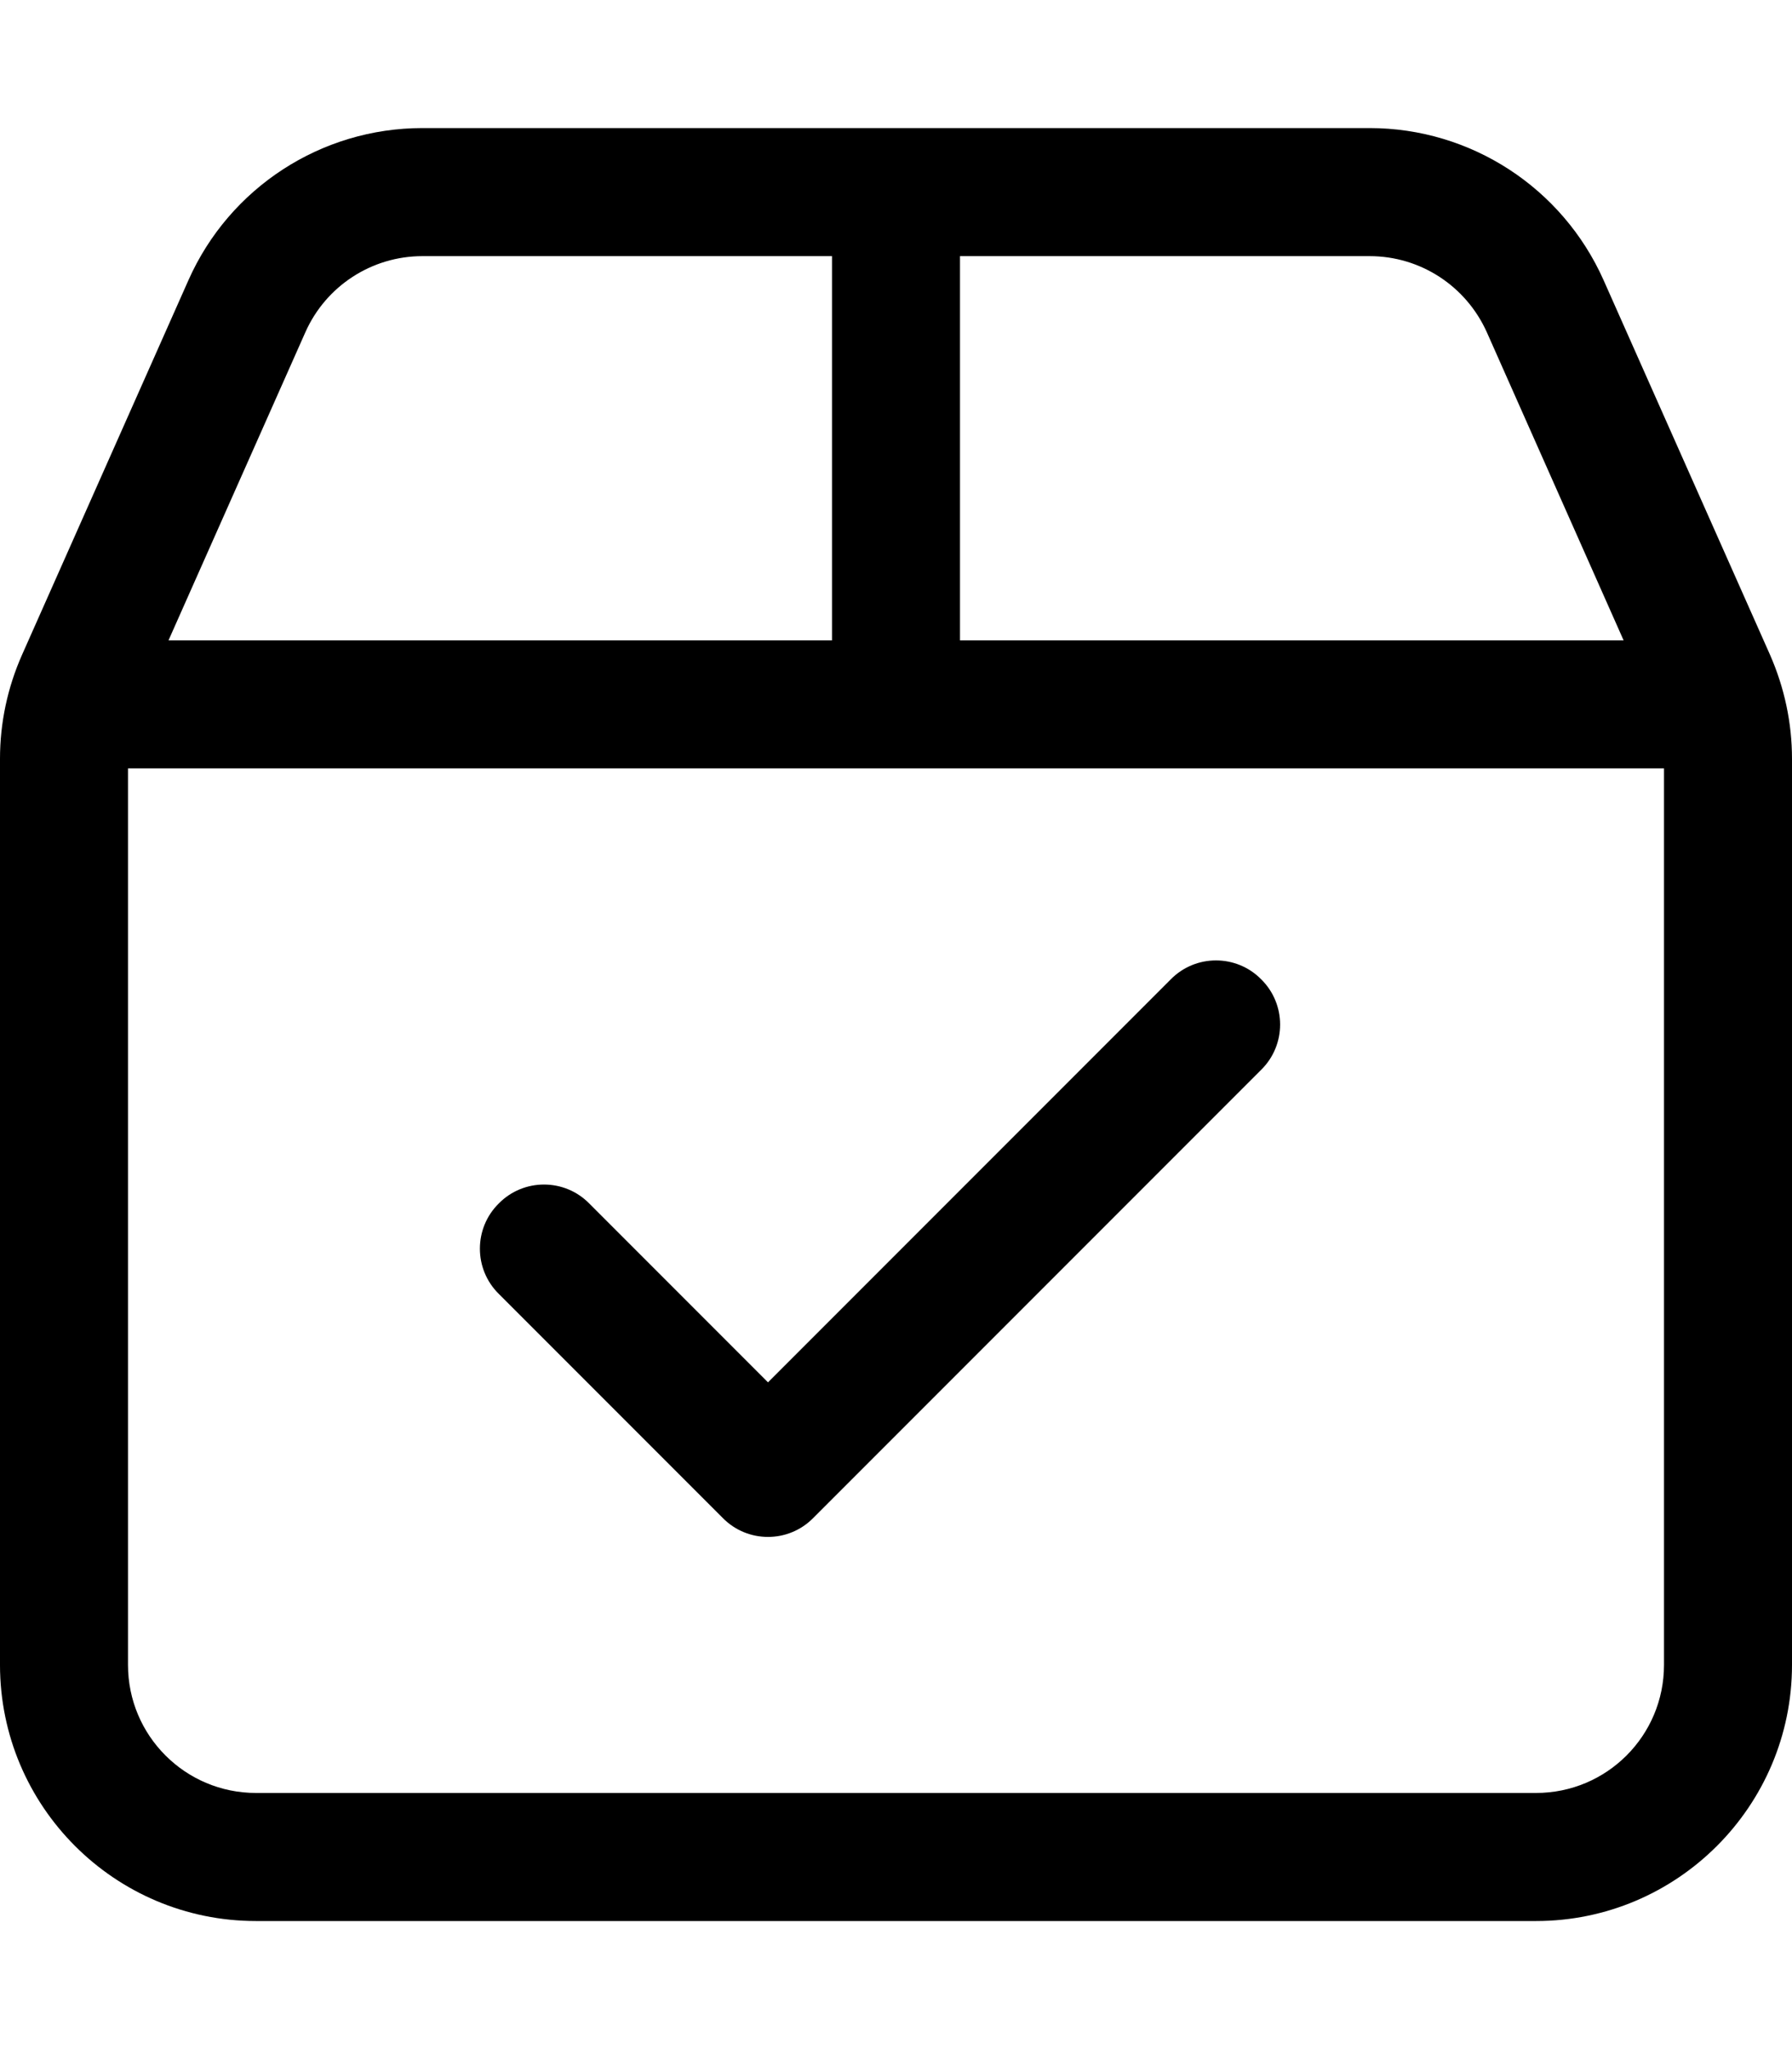
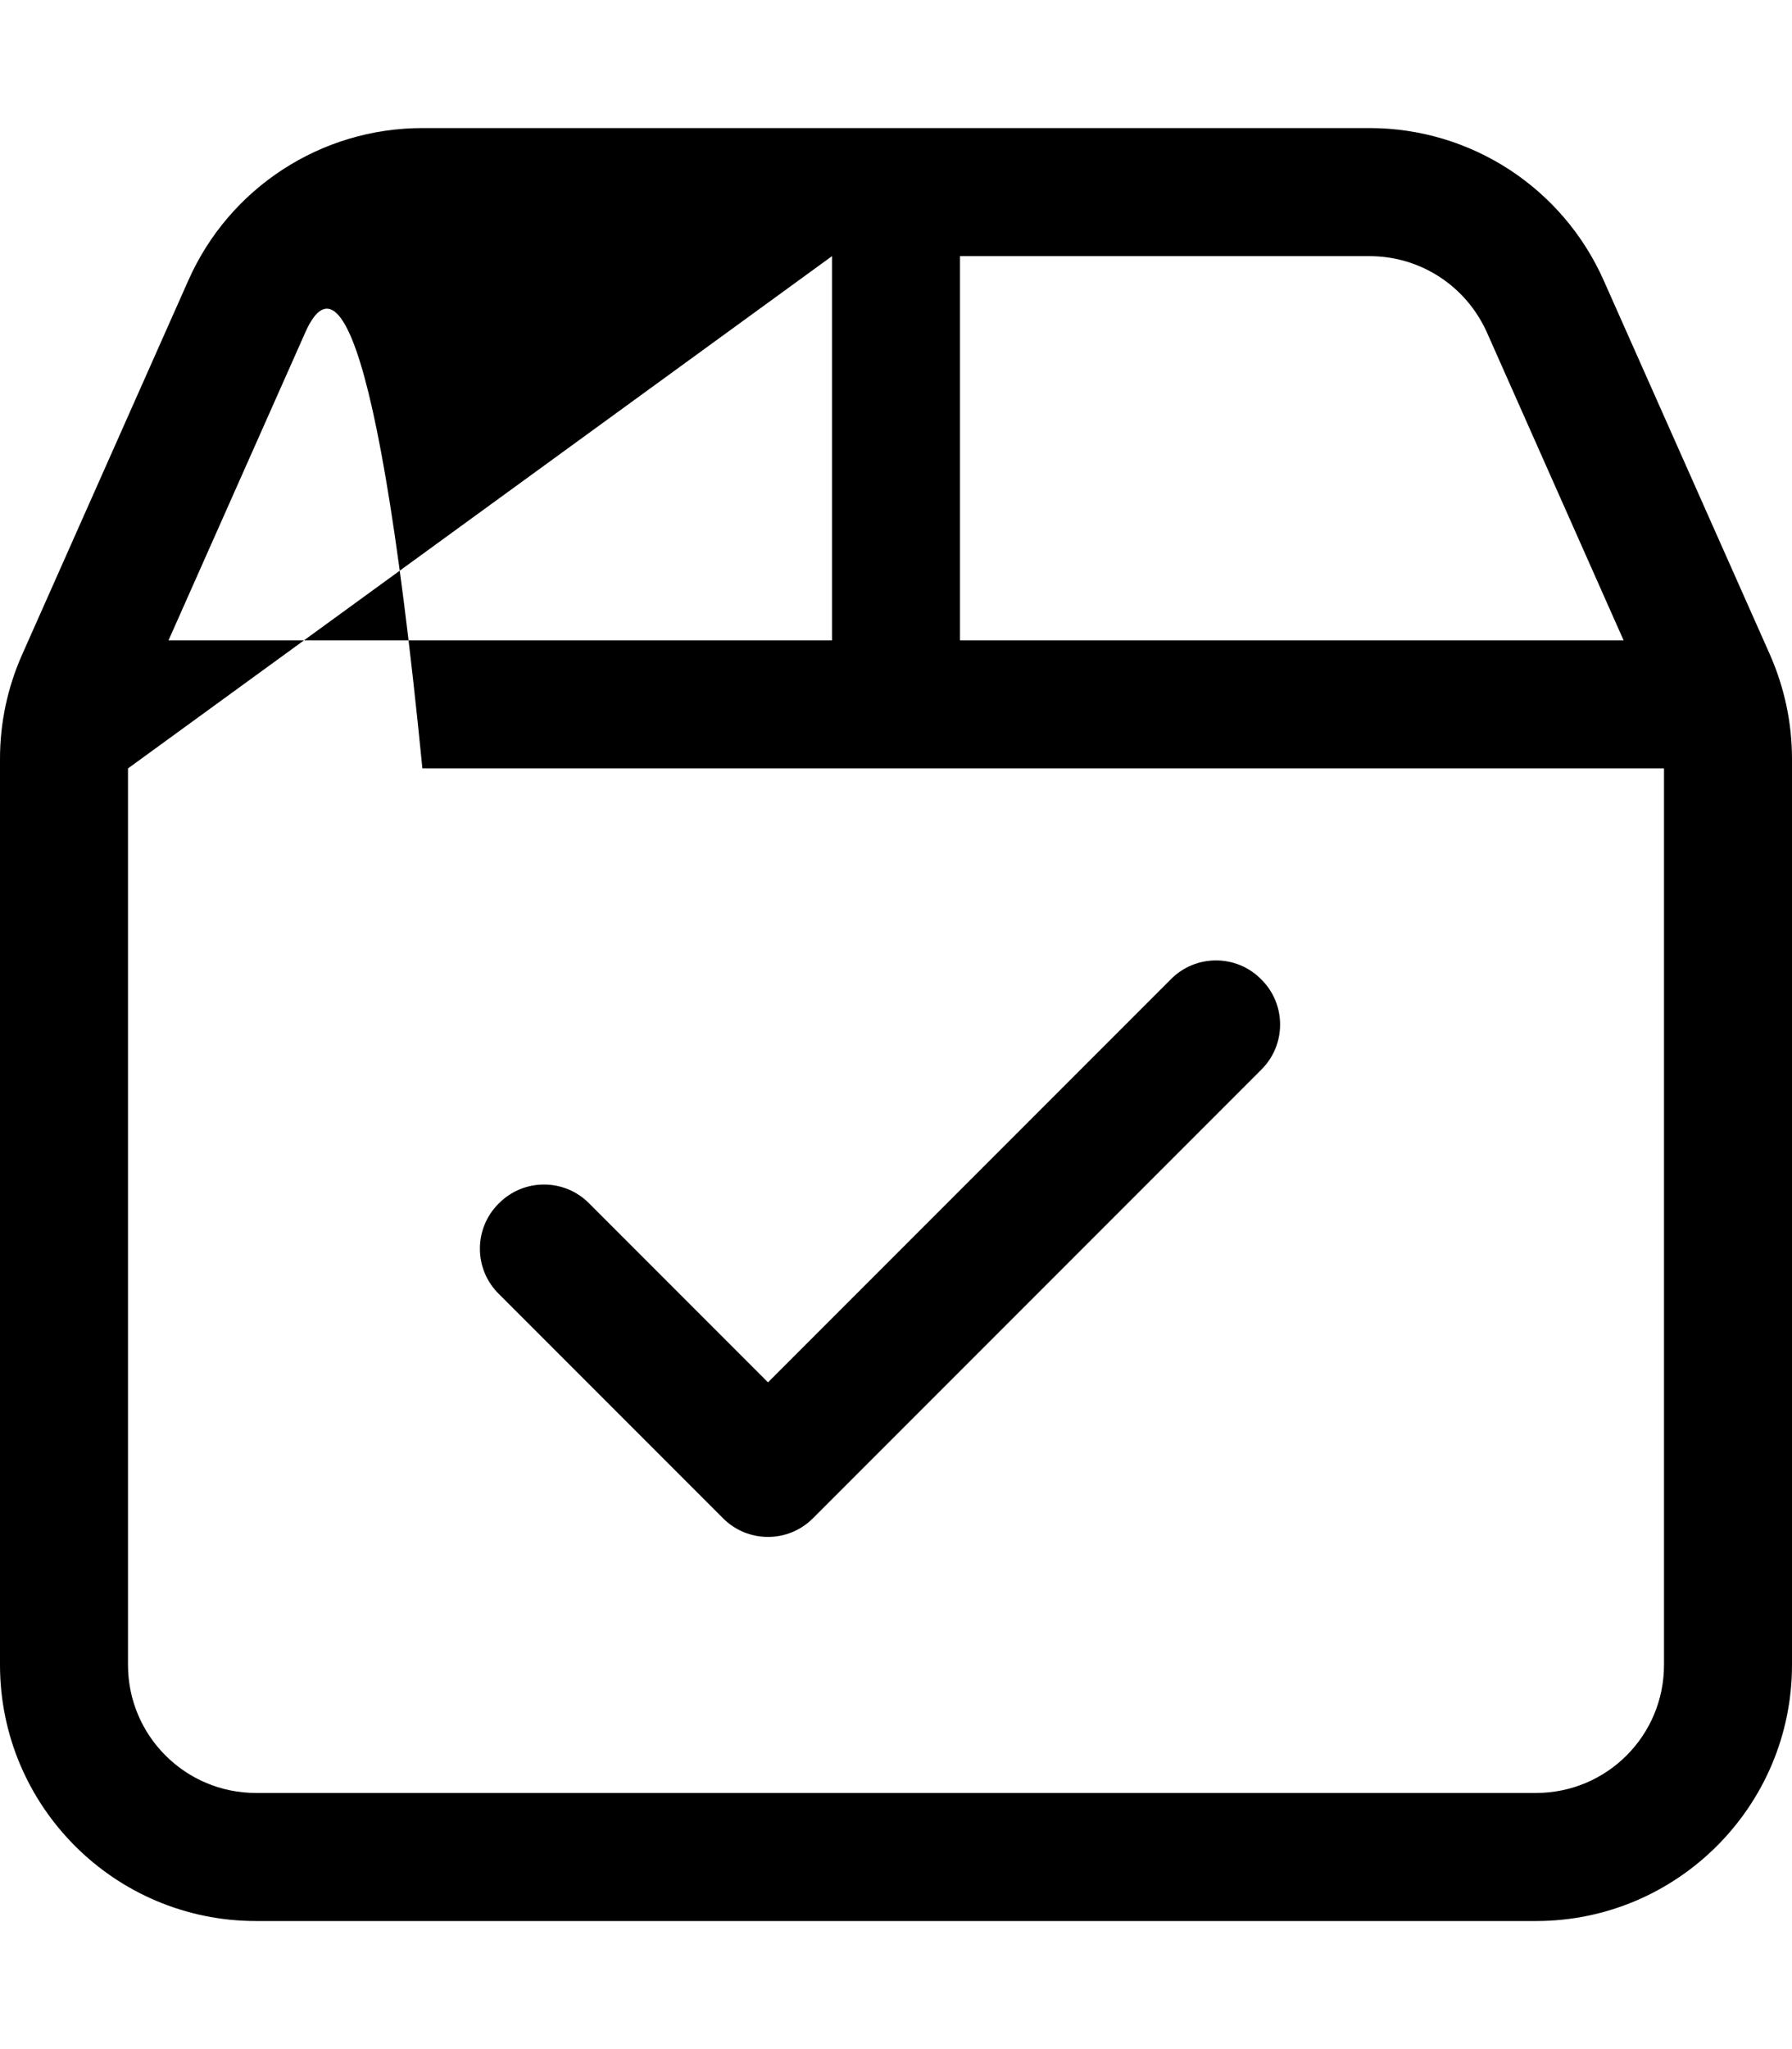
<svg xmlns="http://www.w3.org/2000/svg" viewBox="0 0 448 512">
-   <path d="M203.3 379.3C197.1 385.6 186.9 385.6 180.7 379.3L124.7 323.3C118.4 317.1 118.4 306.9 124.7 300.7C130.9 294.4 141.1 294.4 147.3 300.7L192 345.4L292.7 244.7C298.9 238.4 309.1 238.4 315.3 244.7C321.6 250.9 321.6 261.1 315.3 267.3L203.3 379.3zM442.5 163.6C446.1 171.8 448 180.6 448 189.6V416C448 451.3 419.3 480 384 480H64C28.65 480 0 451.3 0 416V189.6C0 180.6 1.879 171.8 5.516 163.6L47.11 70.01C57.38 46.89 80.3 32 105.6 32H342.4C367.7 32 390.6 46.9 400.9 70.01L442.5 163.6zM240 160H405.9L371.7 83C366.5 71.45 355.1 64 342.4 64H240V160zM32 192V416C32 433.7 46.33 448 64 448H384C401.7 448 416 433.7 416 416V192H32zM208 64H105.6C92.95 64 81.49 71.45 76.35 83L42.13 160H208L208 64z" />
+   <path d="M203.3 379.3C197.1 385.6 186.9 385.6 180.7 379.3L124.7 323.3C118.4 317.1 118.4 306.9 124.7 300.7C130.9 294.4 141.1 294.4 147.3 300.7L192 345.4L292.7 244.7C298.9 238.4 309.1 238.4 315.3 244.7C321.6 250.9 321.6 261.1 315.3 267.3L203.3 379.3zM442.5 163.6C446.1 171.8 448 180.6 448 189.6V416C448 451.3 419.3 480 384 480H64C28.65 480 0 451.3 0 416V189.6C0 180.6 1.879 171.8 5.516 163.6L47.11 70.01C57.38 46.89 80.3 32 105.6 32H342.4C367.7 32 390.6 46.9 400.9 70.01L442.5 163.6zM240 160H405.9L371.7 83C366.5 71.45 355.1 64 342.4 64H240V160zM32 192V416C32 433.7 46.33 448 64 448H384C401.7 448 416 433.7 416 416V192H32zH105.6C92.95 64 81.49 71.45 76.35 83L42.13 160H208L208 64z" />
</svg>